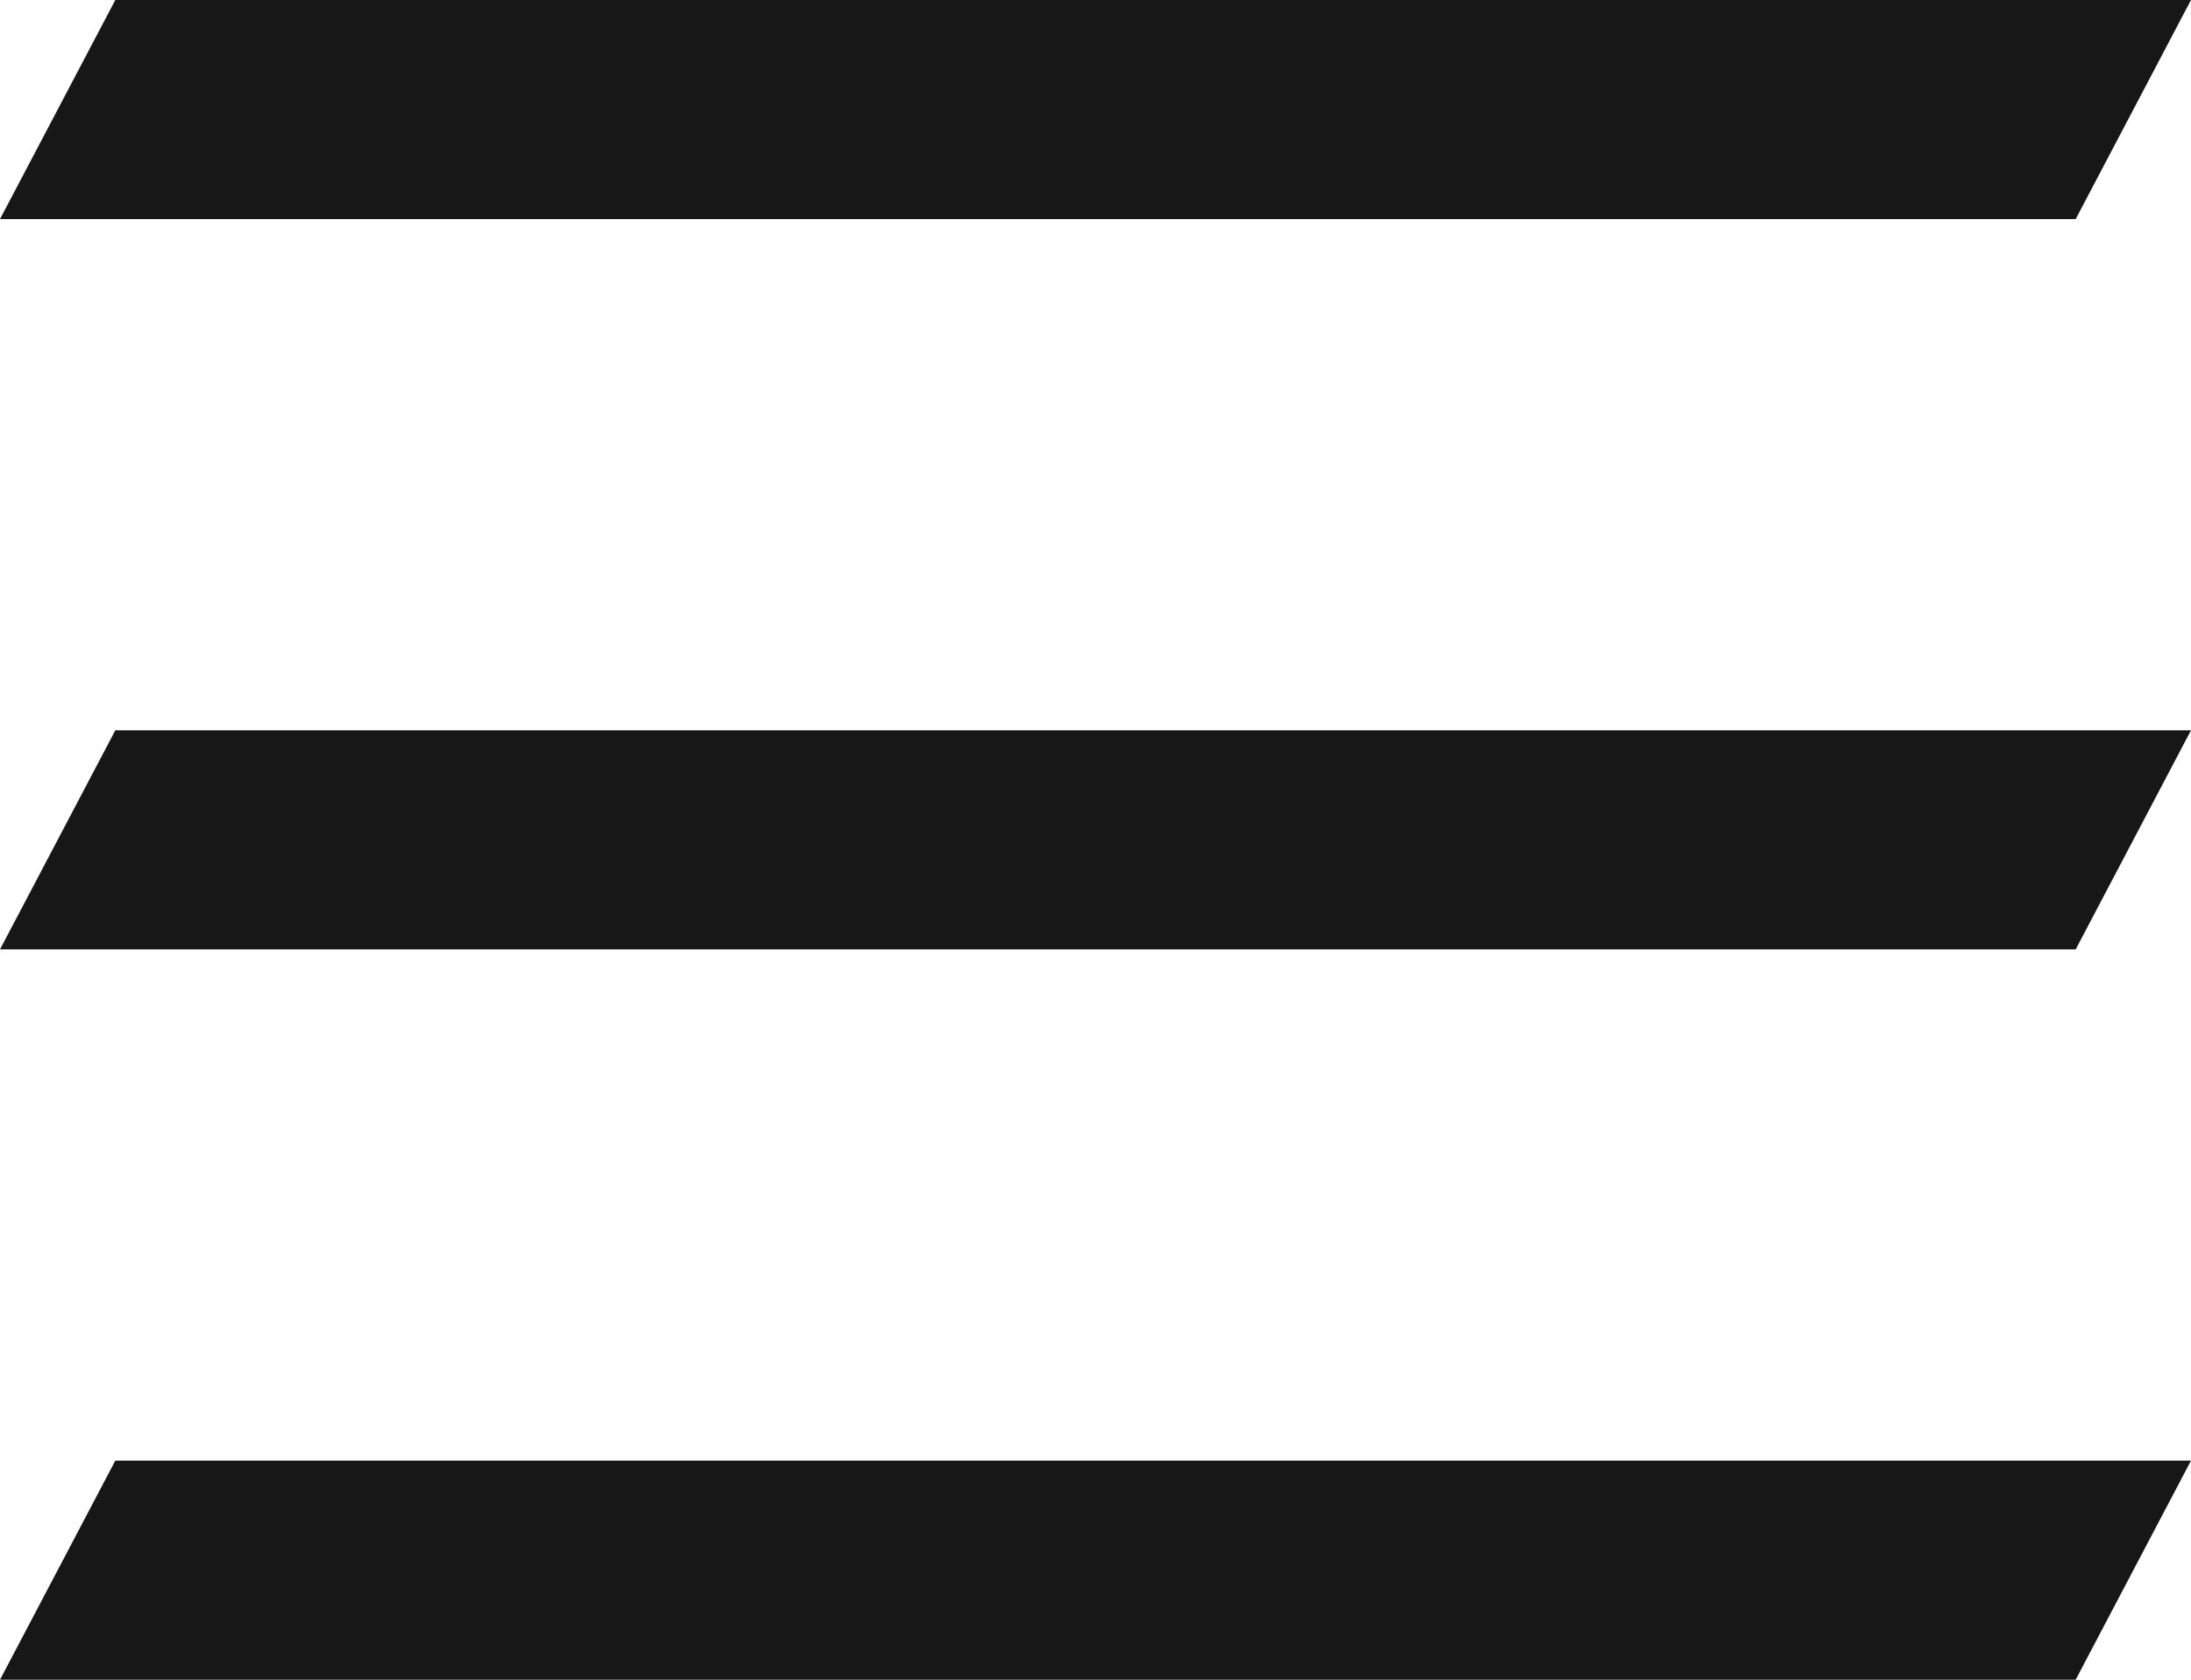
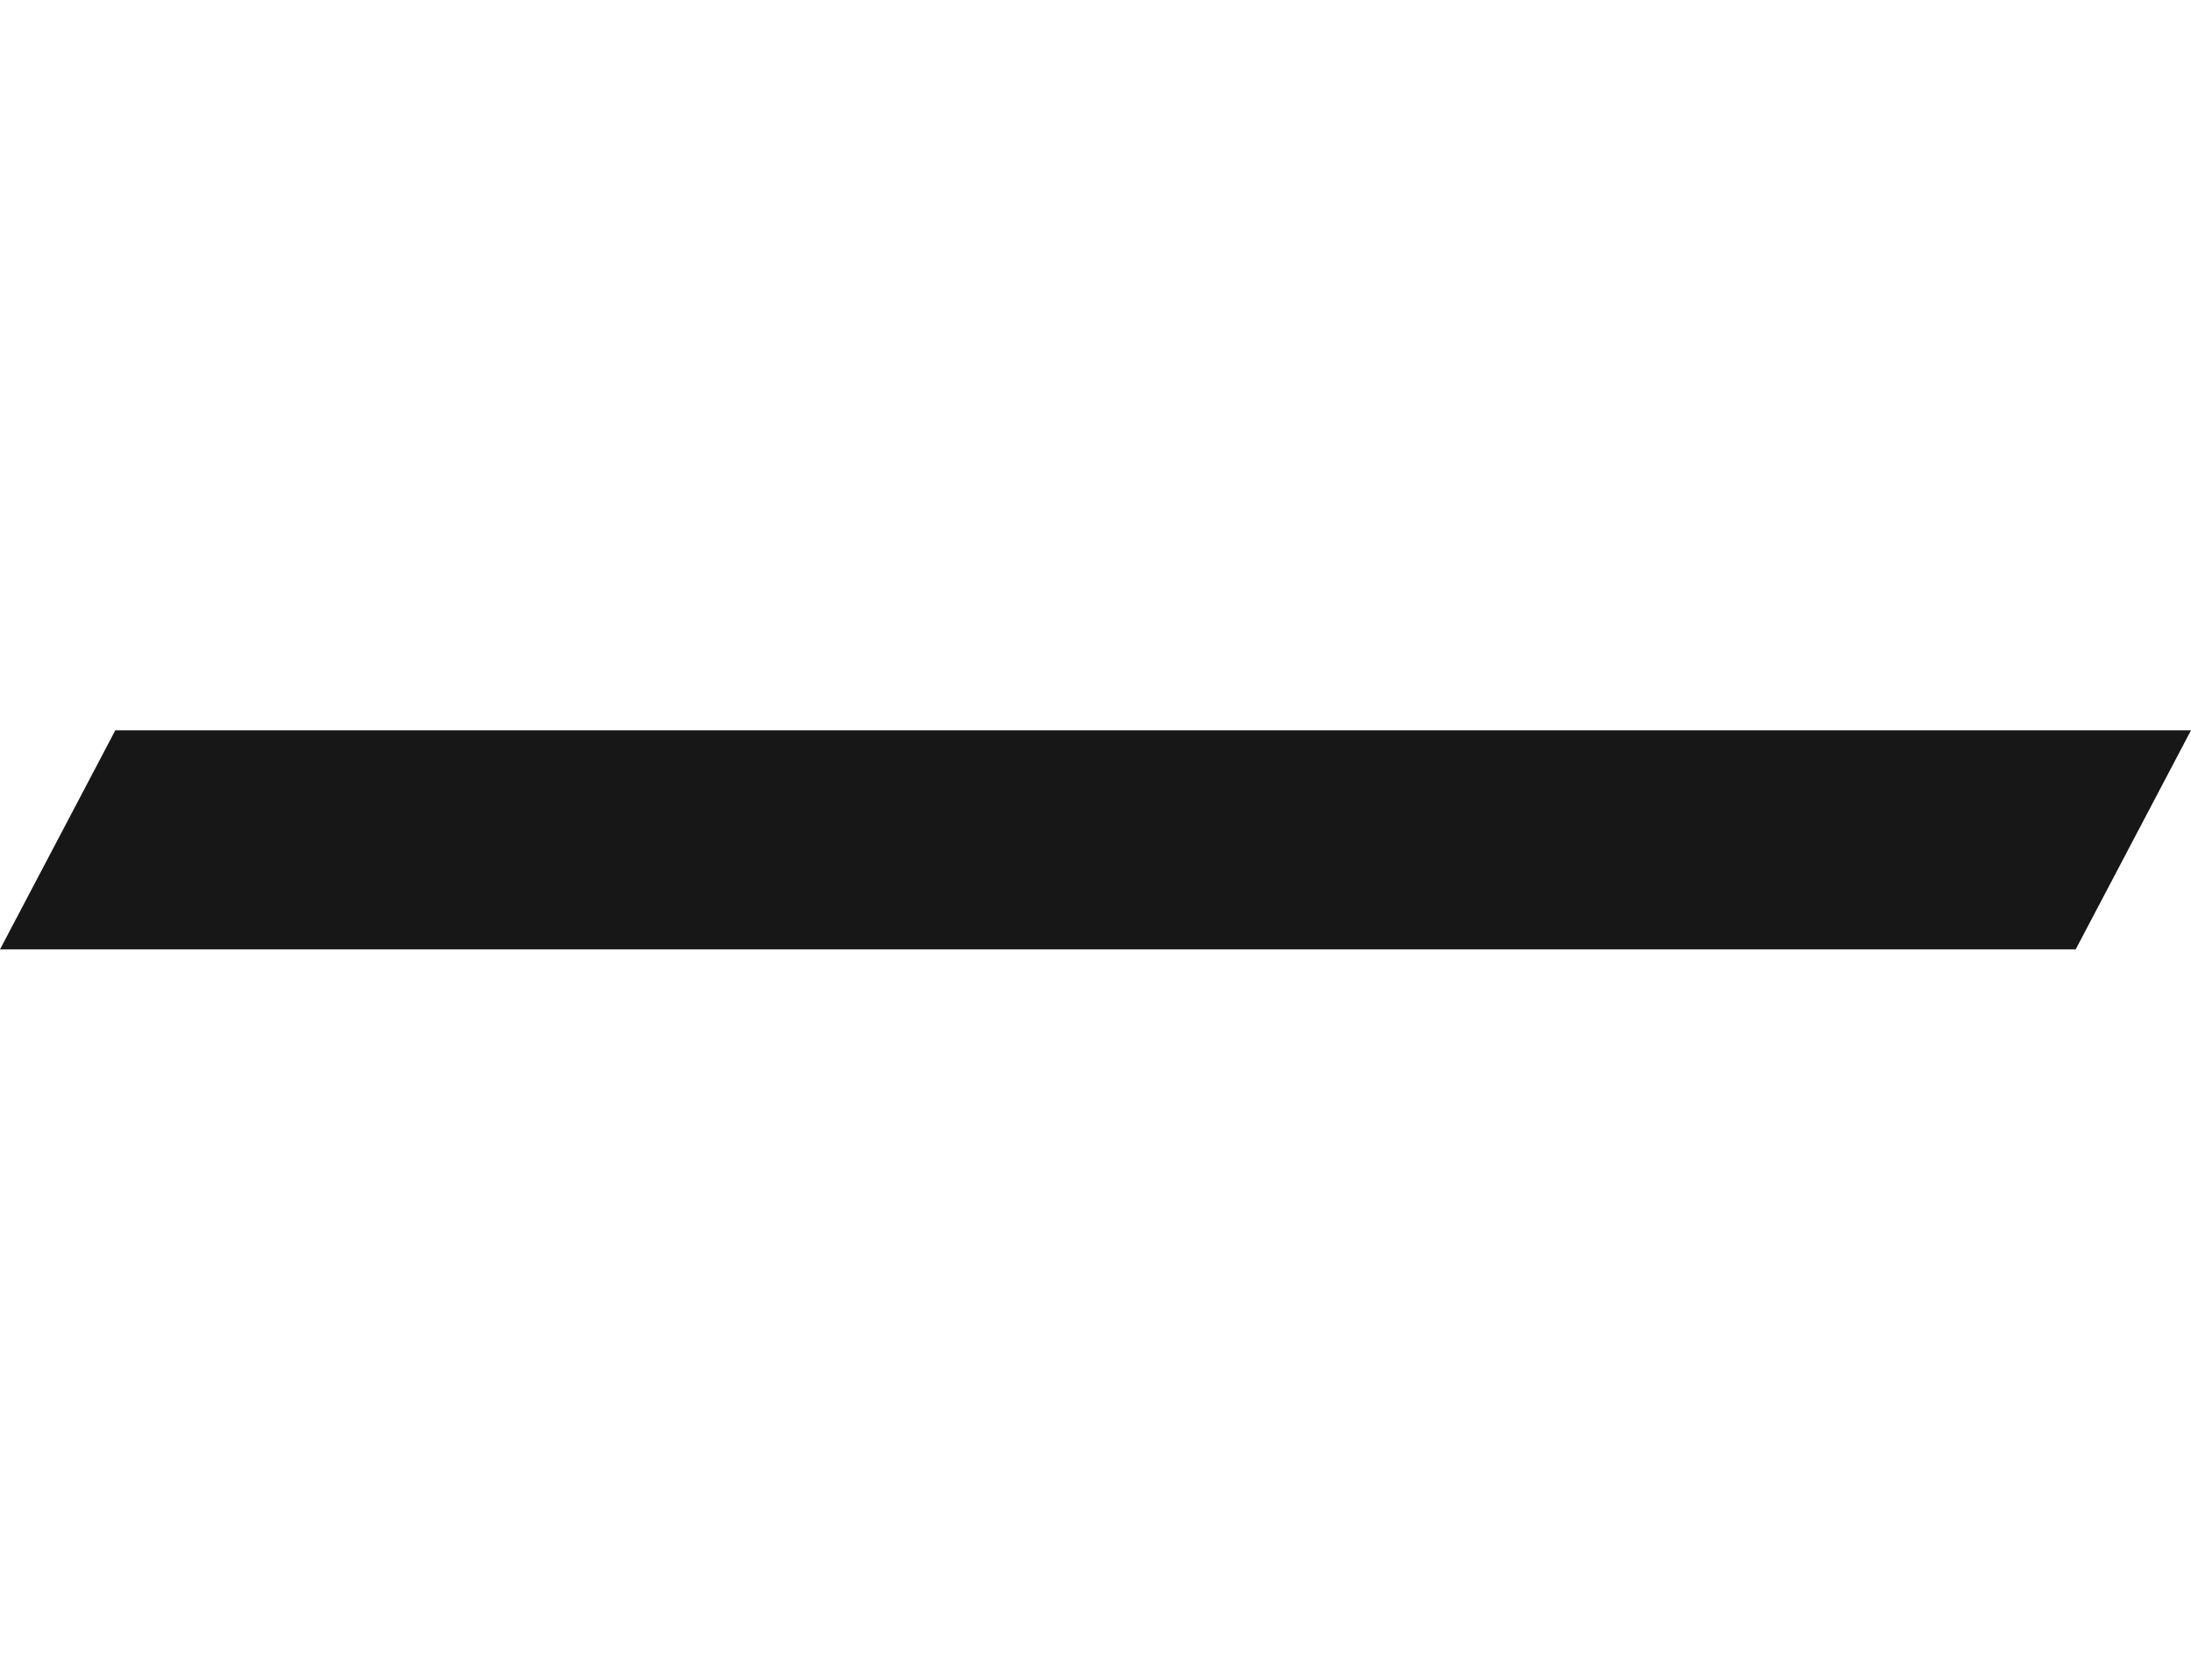
<svg xmlns="http://www.w3.org/2000/svg" id="FF_navi_btn" width="30" height="23" viewBox="0 0 30 23">
-   <path id="パス_4153" data-name="パス 4153" d="M.579,0H29L27.421,3H-1Z" transform="translate(1)" fill="#171717" />
+   <path id="パス_4153" data-name="パス 4153" d="M.579,0H29H-1Z" transform="translate(1)" fill="#171717" />
  <path id="パス_4154" data-name="パス 4154" d="M.579,0H29L27.421,3H-1Z" transform="translate(1 10)" fill="#171717" />
-   <path id="パス_4155" data-name="パス 4155" d="M.579,0H29L27.421,3H-1Z" transform="translate(1 20)" fill="#171717" />
</svg>